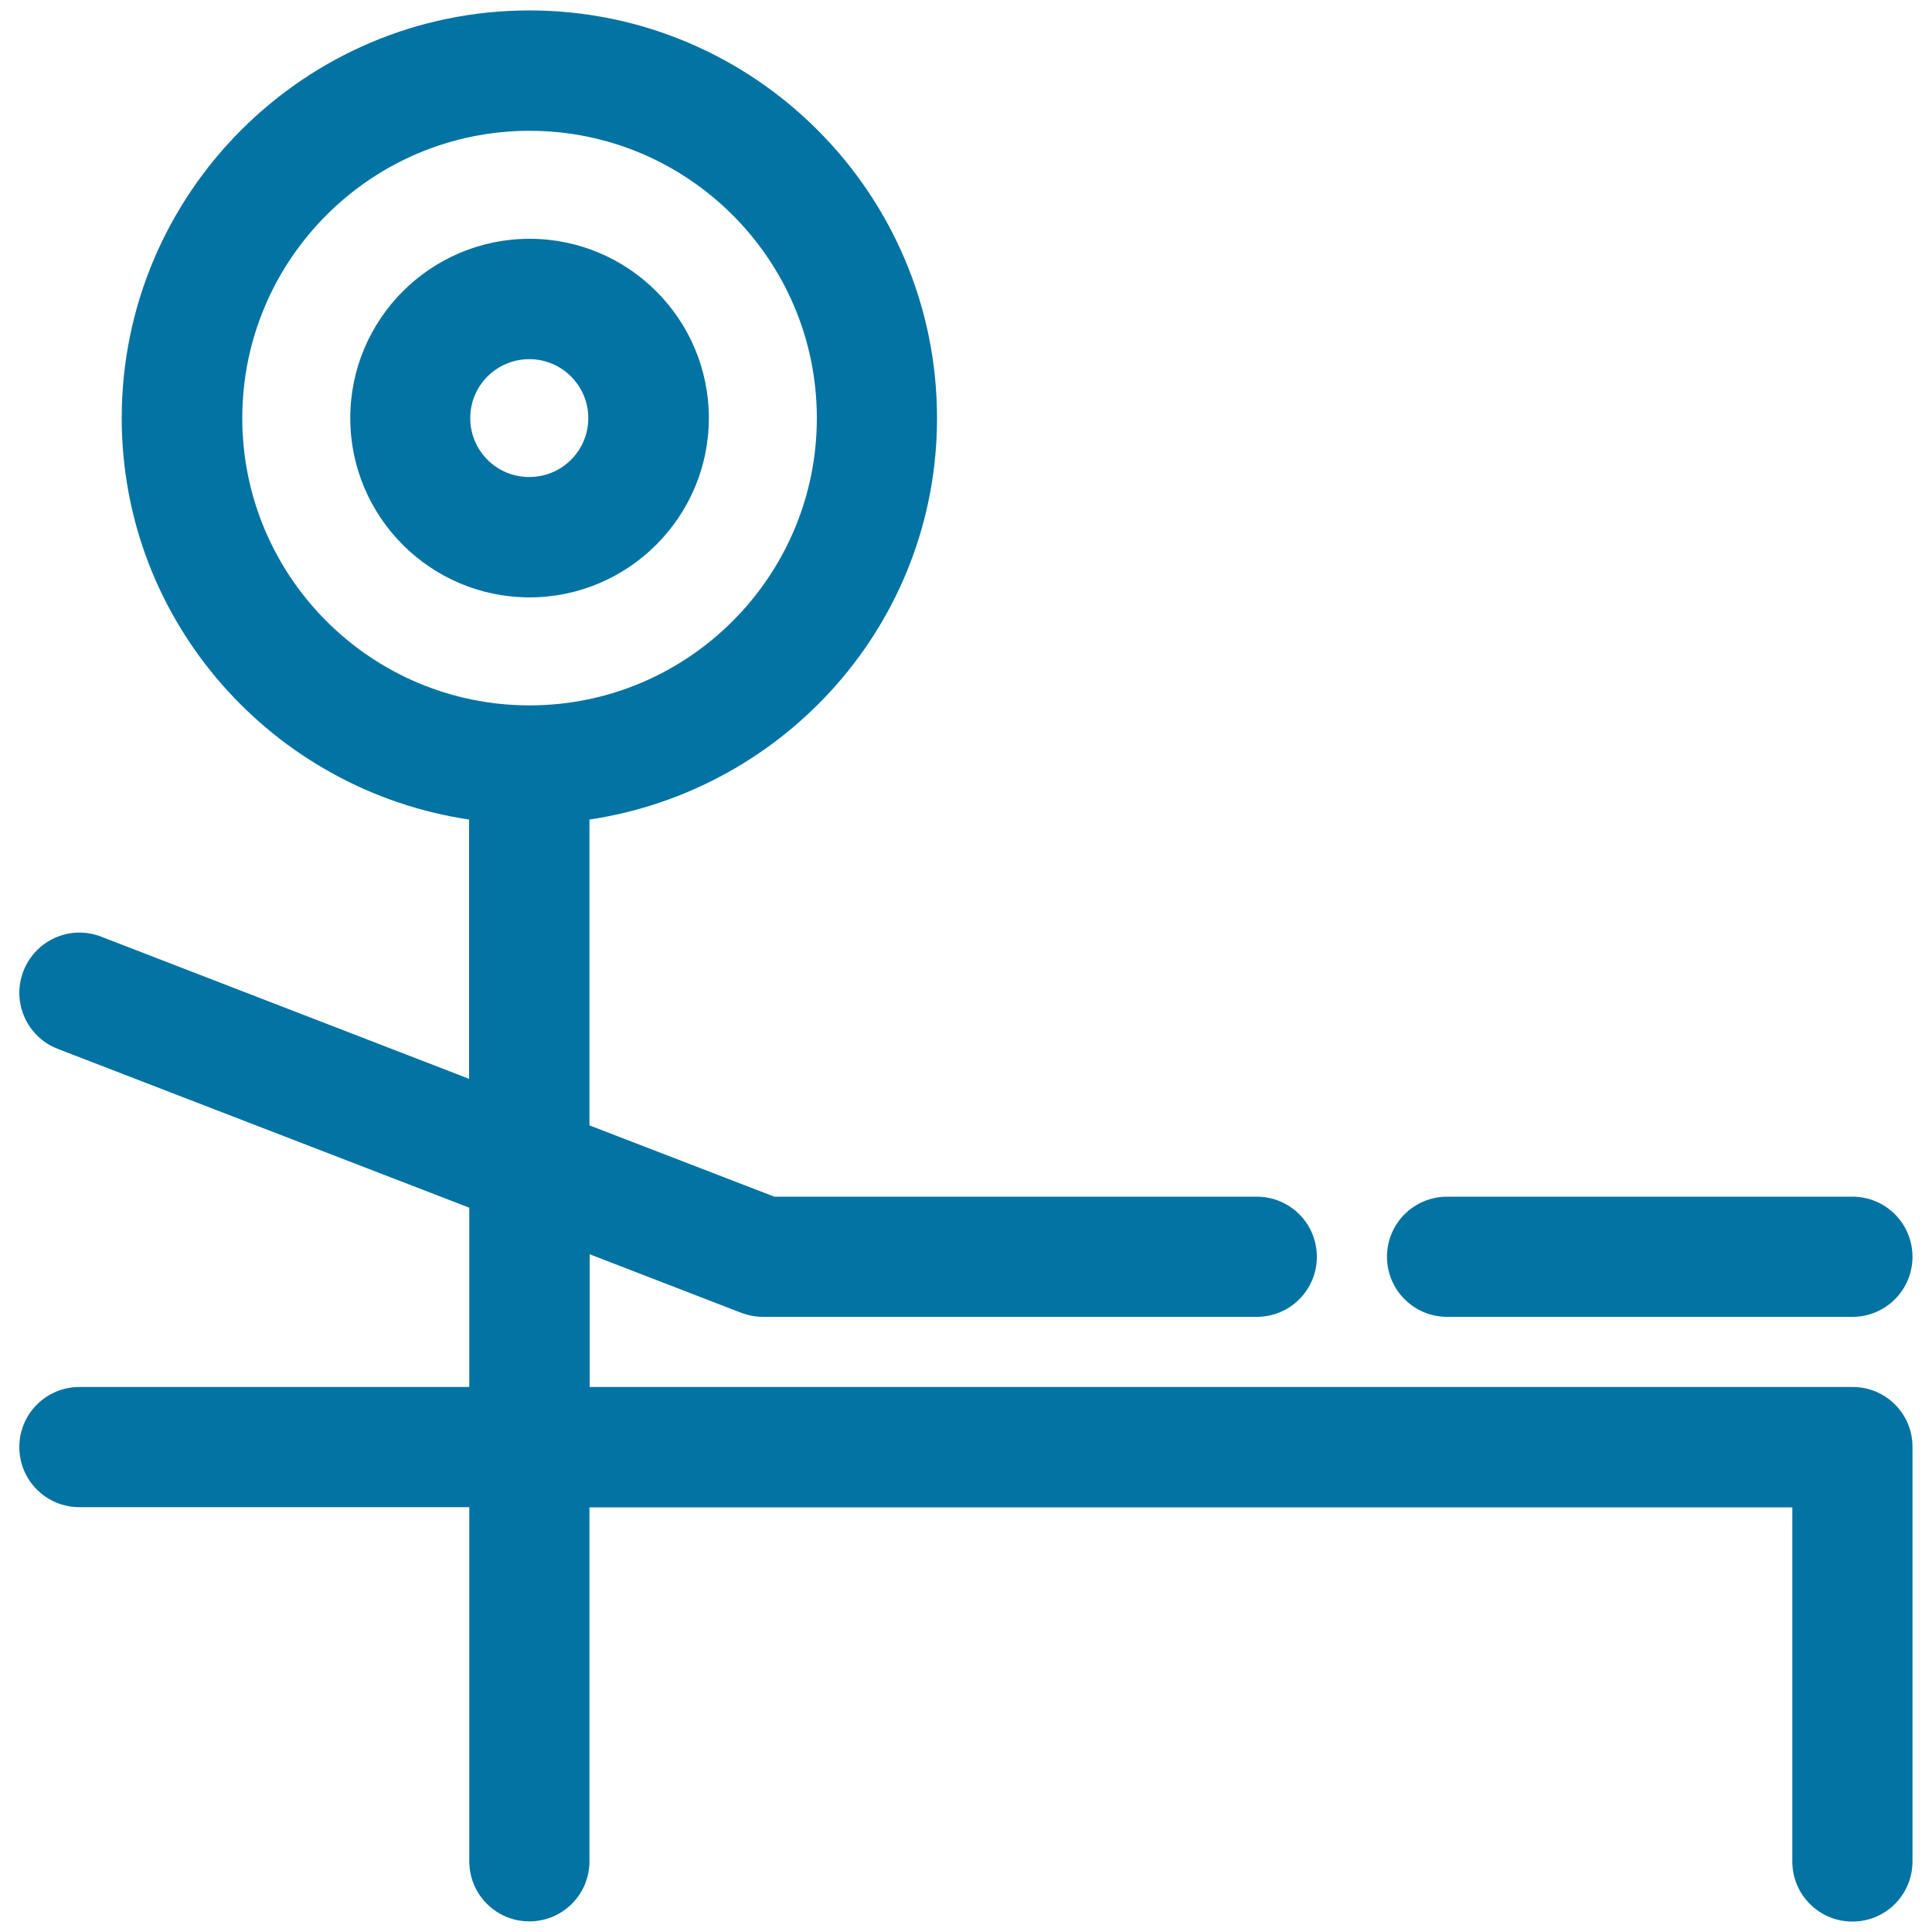
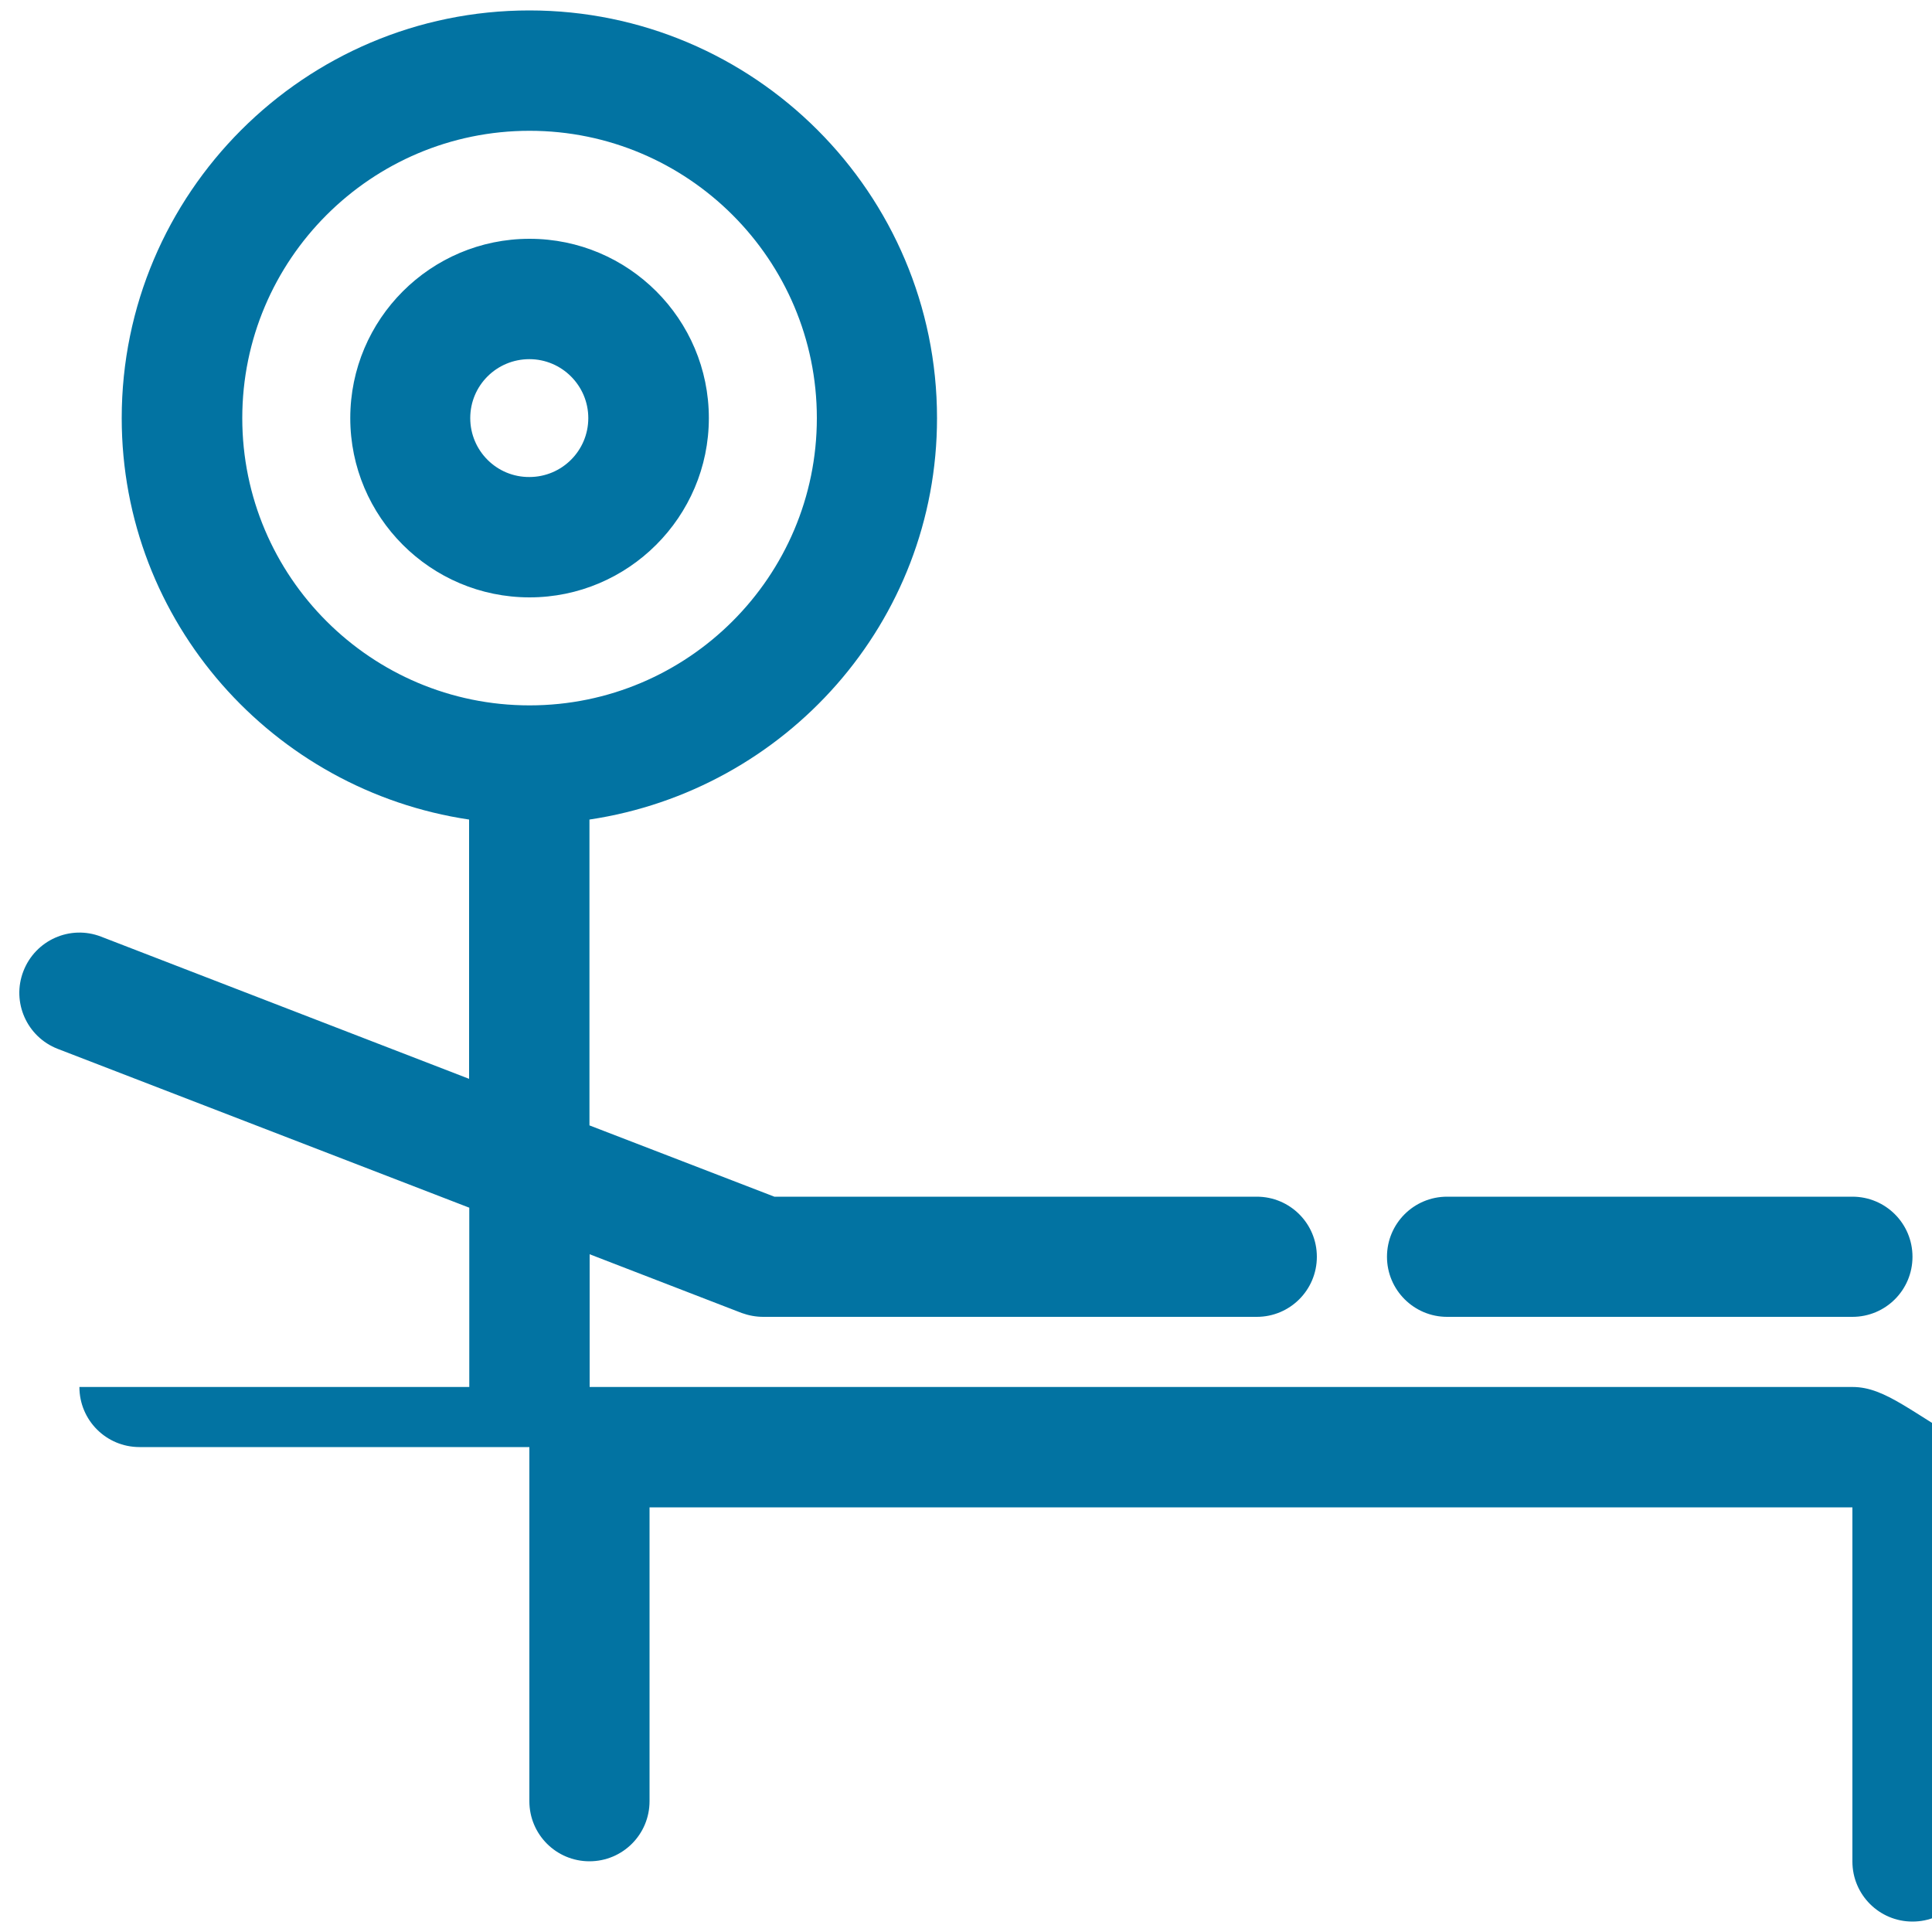
<svg xmlns="http://www.w3.org/2000/svg" viewBox="0 0 1000 1000" style="fill:#0273a2">
  <title>Gymnast Practice SVG icon</title>
  <g>
-     <path d="M366.9,216.4c0-51.2-41.6-92.8-92.8-92.8s-92.8,41.6-92.8,92.8s41.6,92.8,92.8,92.8C325.2,309.2,366.9,267.5,366.9,216.4z M243.4,216.4c0-16.9,13.7-30.5,30.6-30.5c16.8,0,30.5,13.7,30.5,30.5c0,16.9-13.7,30.5-30.5,30.5C257.1,247,243.4,233.3,243.4,216.4z M958.9,717.9H305.2v-68.7l78.7,30.4c3.6,1.3,7.4,2,11.2,2h255.4c17.2,0,31.1-13.9,31.1-31.1c0-17.2-13.9-31.1-31.1-31.1H400.8l-95.7-36.9V424.2C406.6,409,485,322.1,485,216.4c0-116.3-94.6-211-211-211c-116.3,0-211,94.6-211,211c0,105.7,78.4,192.7,179.8,207.8v134.2L52.3,484.8c-16-6.2-34,1.8-40.2,17.9c-6.2,16,1.8,34,17.8,40.2l213,82.2v92.8H41.1C23.9,717.9,10,731.8,10,749c0,17.2,13.9,31.1,31.1,31.1h201.8v183.3c0,17.2,13.9,31.1,31.1,31.1c17.2,0,31.1-13.9,31.1-31.1V780.2h622.6v183.3c0,17.2,13.9,31.1,31.1,31.1c17.2,0,31.1-13.9,31.1-31.1V749C990,731.8,976.1,717.9,958.9,717.9z M125.4,216.4c0-82,66.7-148.7,148.7-148.7c82,0,148.7,66.7,148.7,148.7c0,82-66.7,148.7-148.7,148.7C192.1,365.1,125.4,298.5,125.4,216.4z M717.9,650.5c0-17.2,13.9-31.1,31.1-31.1h209.8c17.2,0,31.1,13.9,31.1,31.1s-13.9,31.1-31.1,31.1H749C731.9,681.6,717.9,667.7,717.9,650.5z" />
+     <path d="M366.9,216.4c0-51.2-41.6-92.8-92.8-92.8s-92.8,41.6-92.8,92.8s41.6,92.8,92.8,92.8C325.2,309.2,366.9,267.5,366.9,216.4z M243.4,216.4c0-16.9,13.7-30.5,30.6-30.5c16.8,0,30.5,13.7,30.5,30.5c0,16.9-13.7,30.5-30.5,30.5C257.1,247,243.4,233.3,243.4,216.4z M958.9,717.9H305.2v-68.7l78.7,30.4c3.6,1.3,7.4,2,11.2,2h255.4c17.2,0,31.1-13.9,31.1-31.1c0-17.2-13.9-31.1-31.1-31.1H400.8l-95.7-36.9V424.2C406.6,409,485,322.1,485,216.4c0-116.3-94.6-211-211-211c-116.3,0-211,94.6-211,211c0,105.7,78.4,192.7,179.8,207.8v134.2L52.3,484.8c-16-6.2-34,1.8-40.2,17.9c-6.2,16,1.8,34,17.8,40.2l213,82.2v92.8H41.1c0,17.2,13.9,31.1,31.1,31.1h201.8v183.3c0,17.2,13.9,31.1,31.1,31.1c17.2,0,31.1-13.9,31.1-31.1V780.2h622.6v183.3c0,17.2,13.9,31.1,31.1,31.1c17.2,0,31.1-13.9,31.1-31.1V749C990,731.8,976.1,717.9,958.9,717.9z M125.4,216.4c0-82,66.7-148.7,148.7-148.7c82,0,148.7,66.7,148.7,148.7c0,82-66.7,148.7-148.7,148.7C192.1,365.1,125.4,298.5,125.4,216.4z M717.9,650.5c0-17.2,13.9-31.1,31.1-31.1h209.8c17.2,0,31.1,13.9,31.1,31.1s-13.9,31.1-31.1,31.1H749C731.9,681.6,717.9,667.7,717.9,650.5z" />
  </g>
</svg>